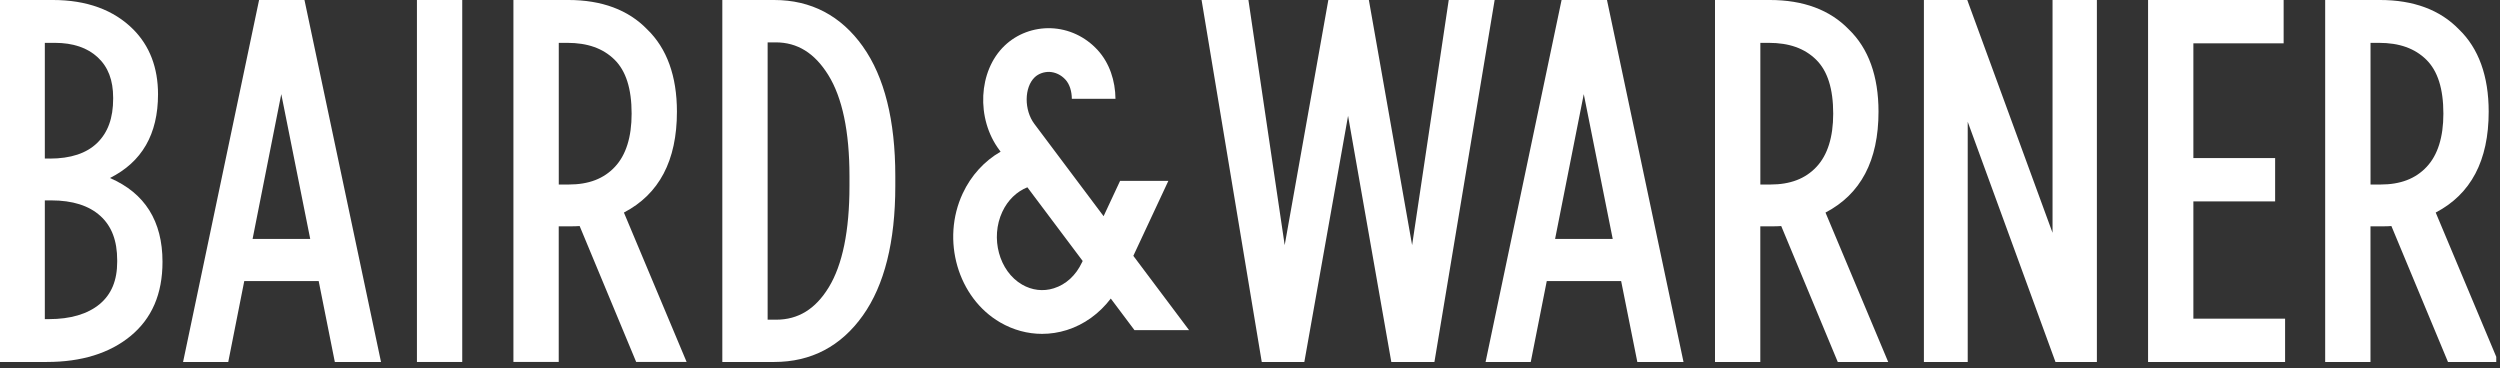
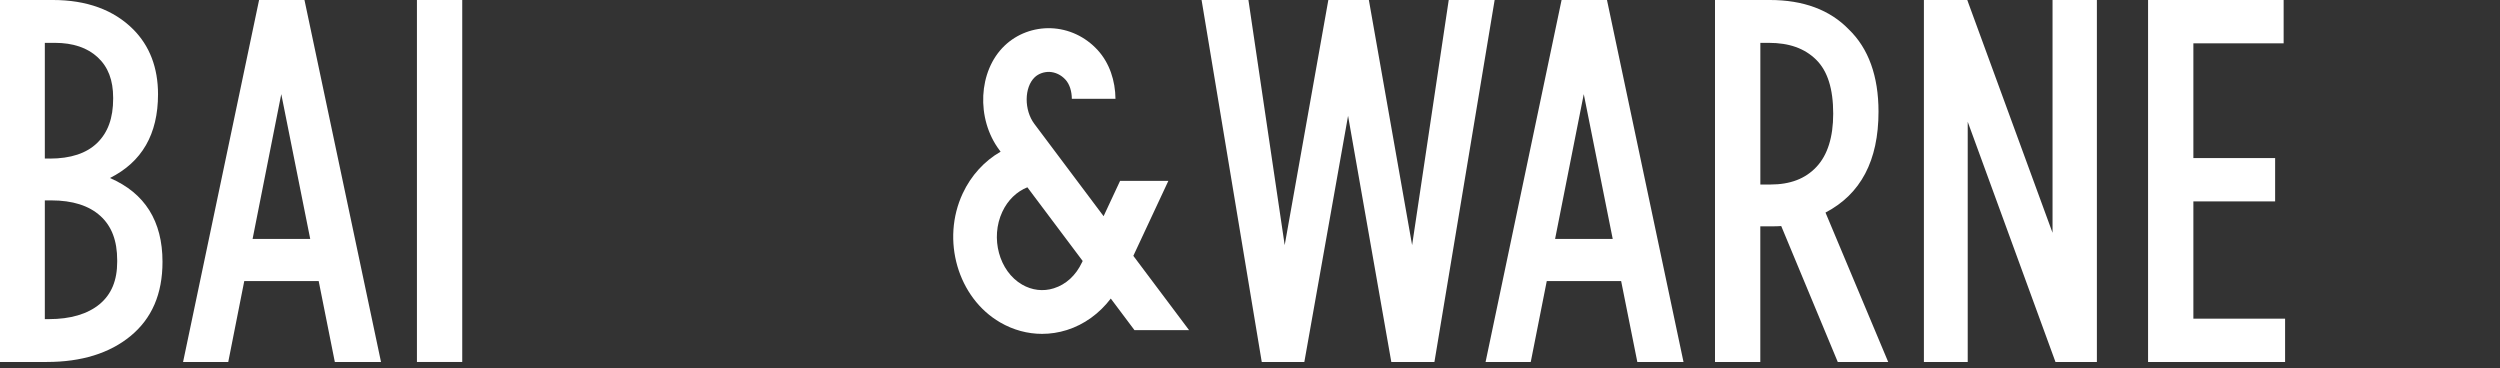
<svg xmlns="http://www.w3.org/2000/svg" width="100%" height="100%" viewBox="0 0 570 84" version="1.1" xml:space="preserve" style="fill-rule:evenodd;clip-rule:evenodd;stroke-linejoin:round;stroke-miterlimit:2;">
  <rect x="0" y="0" width="570" height="84" fill="#333333" stroke="none" />
  <rect id="Artboard1" x="0" y="0" width="569.149" height="83.765" style="fill:none;" />
  <clipPath id="_clip1">
    <rect x="0" y="0" width="569.149" height="83.765" />
  </clipPath>
  <g clip-path="url(#_clip1)">
    <g id="BW_Real_Estate_-_White">
      <path d="M11.36,36.15l-1.14,0l0,-26.38l2.28,0c4.14,0 7.44,1.11 9.79,3.31c2.36,2.19 3.51,5.2 3.51,9.21l-0,0.22c-0,4.4 -1.19,7.7 -3.65,10.09c-2.43,2.36 -6.06,3.56 -10.8,3.56m-0.22,36.6l-0.91,0l-0,-27.07l1.48,0c4.83,0 8.59,1.19 11.18,3.54c2.58,2.34 3.84,5.65 3.84,10.11l-0,0.34c-0,4.27 -1.32,7.43 -4.01,9.67c-2.75,2.26 -6.64,3.41 -11.57,3.41m13.91,-32.17c7.29,-3.64 10.98,-9.97 10.98,-19.1c-0,-6.06 -1.91,-11.04 -5.66,-14.8c-4.44,-4.44 -10.61,-6.69 -18.33,-6.69l-12.04,0l0,82.53l10.68,0c7.9,0 14.31,-1.99 19.07,-5.9c4.85,-3.99 7.3,-9.57 7.3,-16.94c0,-9.27 -4.03,-15.68 -11.99,-19.1" style="fill:#fff;fill-rule:nonzero;" />
      <rect x="95.06" y="0" width="10.33" height="82.53" style="fill:#fff;fill-rule:nonzero;" />
      <g>
        <clipPath id="_clip2">
-           <rect x="0" y="0" width="569.64" height="133.98" />
-         </clipPath>
+           </clipPath>
        <g clip-path="url(#_clip2)">
          <path d="M176.96,72.88l-1.94,0l0,-63.22l1.83,0c4.96,0 8.88,2.43 11.99,7.43c3.21,5.16 4.84,12.91 4.84,23.05l0,2.27c0,10.21 -1.59,17.98 -4.73,23.11c-3.03,4.96 -6.96,7.37 -11.99,7.37m19.79,-62.27c-5.01,-7.05 -11.82,-10.62 -20.24,-10.62l-11.82,-0l-0,82.53l11.82,-0c8.43,-0 15.24,-3.57 20.24,-10.62c4.9,-6.9 7.38,-16.82 7.38,-29.5l-0,-2.27c-0,-12.68 -2.48,-22.61 -7.38,-29.51m-69.36,-0.86l1.94,-0c4.64,-0 8.17,1.26 10.79,3.84c2.58,2.55 3.89,6.57 3.89,12.31c-0,5.34 -1.28,9.42 -3.81,12.12c-2.53,2.71 -5.97,4.03 -10.52,4.03l-2.28,-0l-0,-32.3l-0.01,-0Zm14.87,38.69c8.02,-4.19 12.08,-11.82 12.08,-23c0,-8.11 -2.3,-14.44 -6.78,-18.76c-4.3,-4.45 -10.35,-6.7 -18,-6.7l-12.5,-0l0,82.53l10.33,-0l0,-30.92l2.39,0c1.07,0 1.83,-0.03 2.38,-0.07l12.89,30.99l11.5,0l-14.3,-34.07l0.01,-0Z" style="fill:#fff;fill-rule:nonzero;" />
        </g>
      </g>
      <path d="M64.13,21.46l6.6,33.02l-13.14,0l6.54,-33.02Zm-5.06,-21.46l-17.33,82.53l10.3,0l3.65,-18.44l16.97,0l3.68,18.44l10.53,0l-17.45,-82.53l-10.35,0Z" style="fill:#fff;fill-rule:nonzero;" />
      <clipPath id="_clip3">
        <rect x="0" y="0" width="569.64" height="133.98" />
      </clipPath>
      <g clip-path="url(#_clip3)">
        <path d="M401.35,9.77l1.94,0c4.64,0 8.17,1.26 10.79,3.84c2.58,2.55 3.89,6.57 3.89,12.31c0,5.34 -1.28,9.42 -3.81,12.12c-2.53,2.71 -5.98,4.03 -10.52,4.03l-2.28,-0l0,-32.3l-0.01,-0Zm14.87,38.69c8.02,-4.19 12.08,-11.82 12.08,-23c-0,-8.11 -2.29,-14.44 -6.78,-18.76c-4.3,-4.45 -10.35,-6.7 -18,-6.7l-12.5,-0l-0,82.53l10.33,-0l-0,-30.92l2.39,0c1.07,0 1.83,-0.03 2.38,-0.07l12.89,30.99l11.5,0l-14.3,-34.07l0.01,-0Z" style="fill:#fff;fill-rule:nonzero;" />
      </g>
      <path d="M467.98,0l0,53.08l-19.09,-52.11l-0.35,-0.97l-9.89,0l-0,82.53l9.99,0l-0,-54.77l20.01,54.77l9.44,0l-0,-82.53l-10.11,0Zm21.78,0l0,82.53l31.24,0l0,-9.88l-20.91,0l0,-26.73l18.64,0l0,-9.88l-18.64,0l0,-26.16l20.58,0l0,-9.88l-30.91,0Z" style="fill:#fff;fill-rule:nonzero;" />
      <clipPath id="_clip4">
        <rect x="0" y="0" width="569.64" height="133.98" />
      </clipPath>
      <g clip-path="url(#_clip4)">
-         <path d="M540.47,9.77l1.94,0c4.64,0 8.17,1.26 10.79,3.84c2.58,2.55 3.89,6.57 3.89,12.31c0,5.34 -1.28,9.42 -3.81,12.12c-2.53,2.71 -5.98,4.03 -10.52,4.03l-2.28,-0l0,-32.3l-0.01,-0Zm14.87,38.69c8.02,-4.19 12.08,-11.82 12.08,-23c-0,-8.11 -2.29,-14.44 -6.78,-18.76c-4.3,-4.45 -10.35,-6.7 -18,-6.7l-12.5,-0l-0,82.53l10.33,-0l-0,-30.92l2.39,0c1.07,0 1.83,-0.03 2.38,-0.07l12.9,30.99l11.5,0l-14.3,-34.07Z" style="fill:#fff;fill-rule:nonzero;" />
-       </g>
+         </g>
      <path d="M361.1,21.46l6.6,33.02l-13.14,0l6.54,-33.02Zm-5.06,-21.46l-17.33,82.53l10.3,0l3.65,-18.44l16.96,0l3.69,18.44l10.53,0l-17.45,-82.53l-10.35,0Zm-25.73,0l-8.35,55.89l-9.86,-55.89l-9.24,0l-9.95,55.89l-8.27,-55.89l-10.68,0l13.72,82.53l9.71,0l9.97,-56.12l9.86,56.12l9.83,0l13.73,-82.53l-10.47,0Z" style="fill:#fff;fill-rule:nonzero;" />
      <g>
        <path d="M246.69,59.83c-1.37,2.94 -3.65,5.04 -6.42,5.9c-2.41,0.77 -4.99,0.46 -7.24,-0.85c-5.23,-3.03 -7.29,-10.63 -4.5,-16.59c1.25,-2.68 3.27,-4.6 5.71,-5.59l12.61,16.8l-0.15,0.32l-0.01,0.01Zm19.69,-18.59l-11,0l-3.76,8.05c-0,0 -15.78,-21.04 -15.79,-21.05c-2.37,-3.16 -2.32,-8.32 0.08,-10.62c0.88,-0.84 2.12,-1.24 3.3,-1.23c1.4,0.05 2.71,0.67 3.71,1.76c0.98,1.07 1.44,2.68 1.46,4.38l9.95,0c-0.04,-4.12 -1.35,-8.14 -4.05,-11.1c-2.82,-3.08 -6.63,-4.86 -10.72,-5c-3.89,-0.11 -7.69,1.28 -10.52,3.99c-6.01,5.74 -6.54,16.64 -1.17,23.8l0.27,0.36c-3.68,2.11 -6.73,5.43 -8.63,9.5c-4.97,10.62 -1.14,23.82 8.53,29.43c2.98,1.73 6.25,2.61 9.55,2.61c1.9,0 3.8,-0.29 5.67,-0.88c3.94,-1.24 7.42,-3.78 10,-7.17l5.4,7.2l12.45,0l-12.71,-16.94l7.98,-17.08l-0,-0.01Zm-216.29,81.5l-4.05,-0l-0,-6.83l3.79,-0c1.13,-0 2.06,0.32 2.78,0.96c0.71,0.63 1.07,1.45 1.07,2.44c-0,0.66 -0.16,1.24 -0.49,1.76c-0.33,0.52 -0.75,0.93 -1.28,1.22c-0.52,0.3 -1.12,0.45 -1.8,0.45m3.47,2.34c1.13,-0.57 2.67,-2.34 2.67,-2.34c-0,-0 0.97,-2.14 0.97,-3.43c-0,-1.29 -0.31,-2.43 -0.92,-3.41c-0.62,-0.98 -1.47,-1.75 -2.57,-2.31c-1.09,-0.56 -2.35,-0.83 -3.79,-0.83l-7.37,-0l-0,20.87l3.46,0l-0,-7.69l3.67,0l4.44,7.69l3.91,0l-4.96,-8.37c0.16,-0.07 0.33,-0.1 0.49,-0.17" style="fill:#fff;fill-rule:nonzero;" />
      </g>
    </g>
  </g>
</svg>